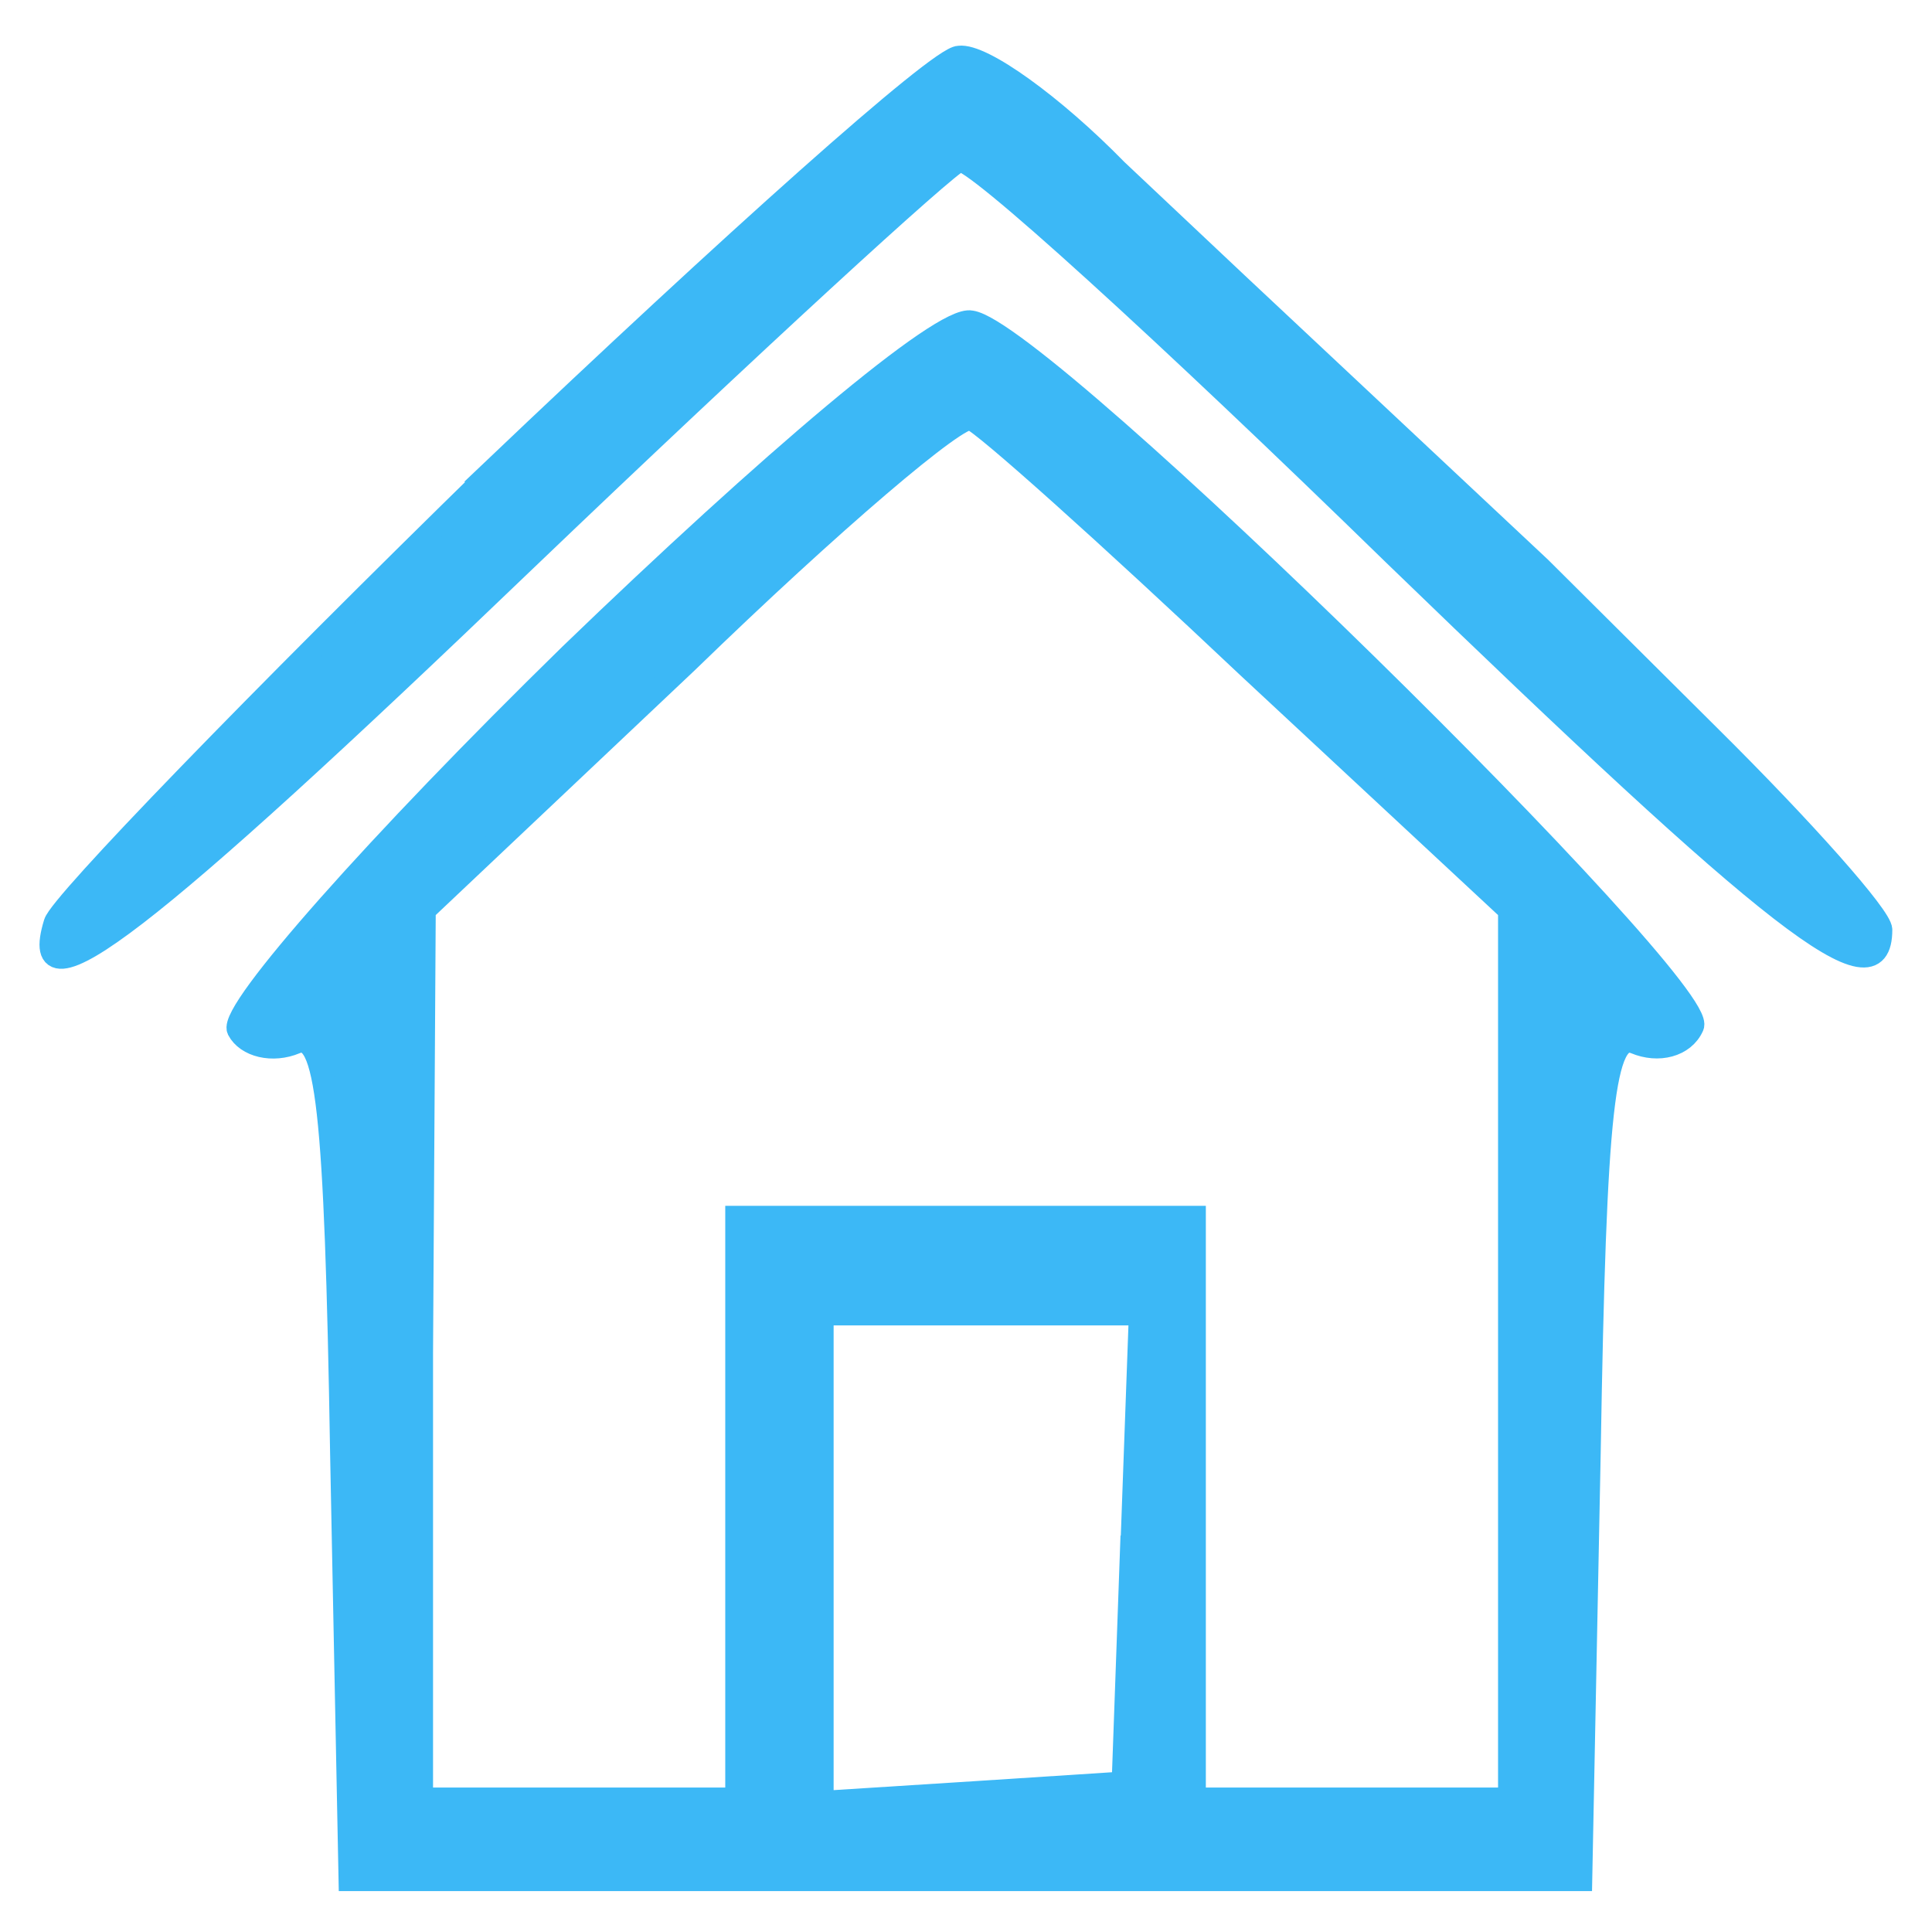
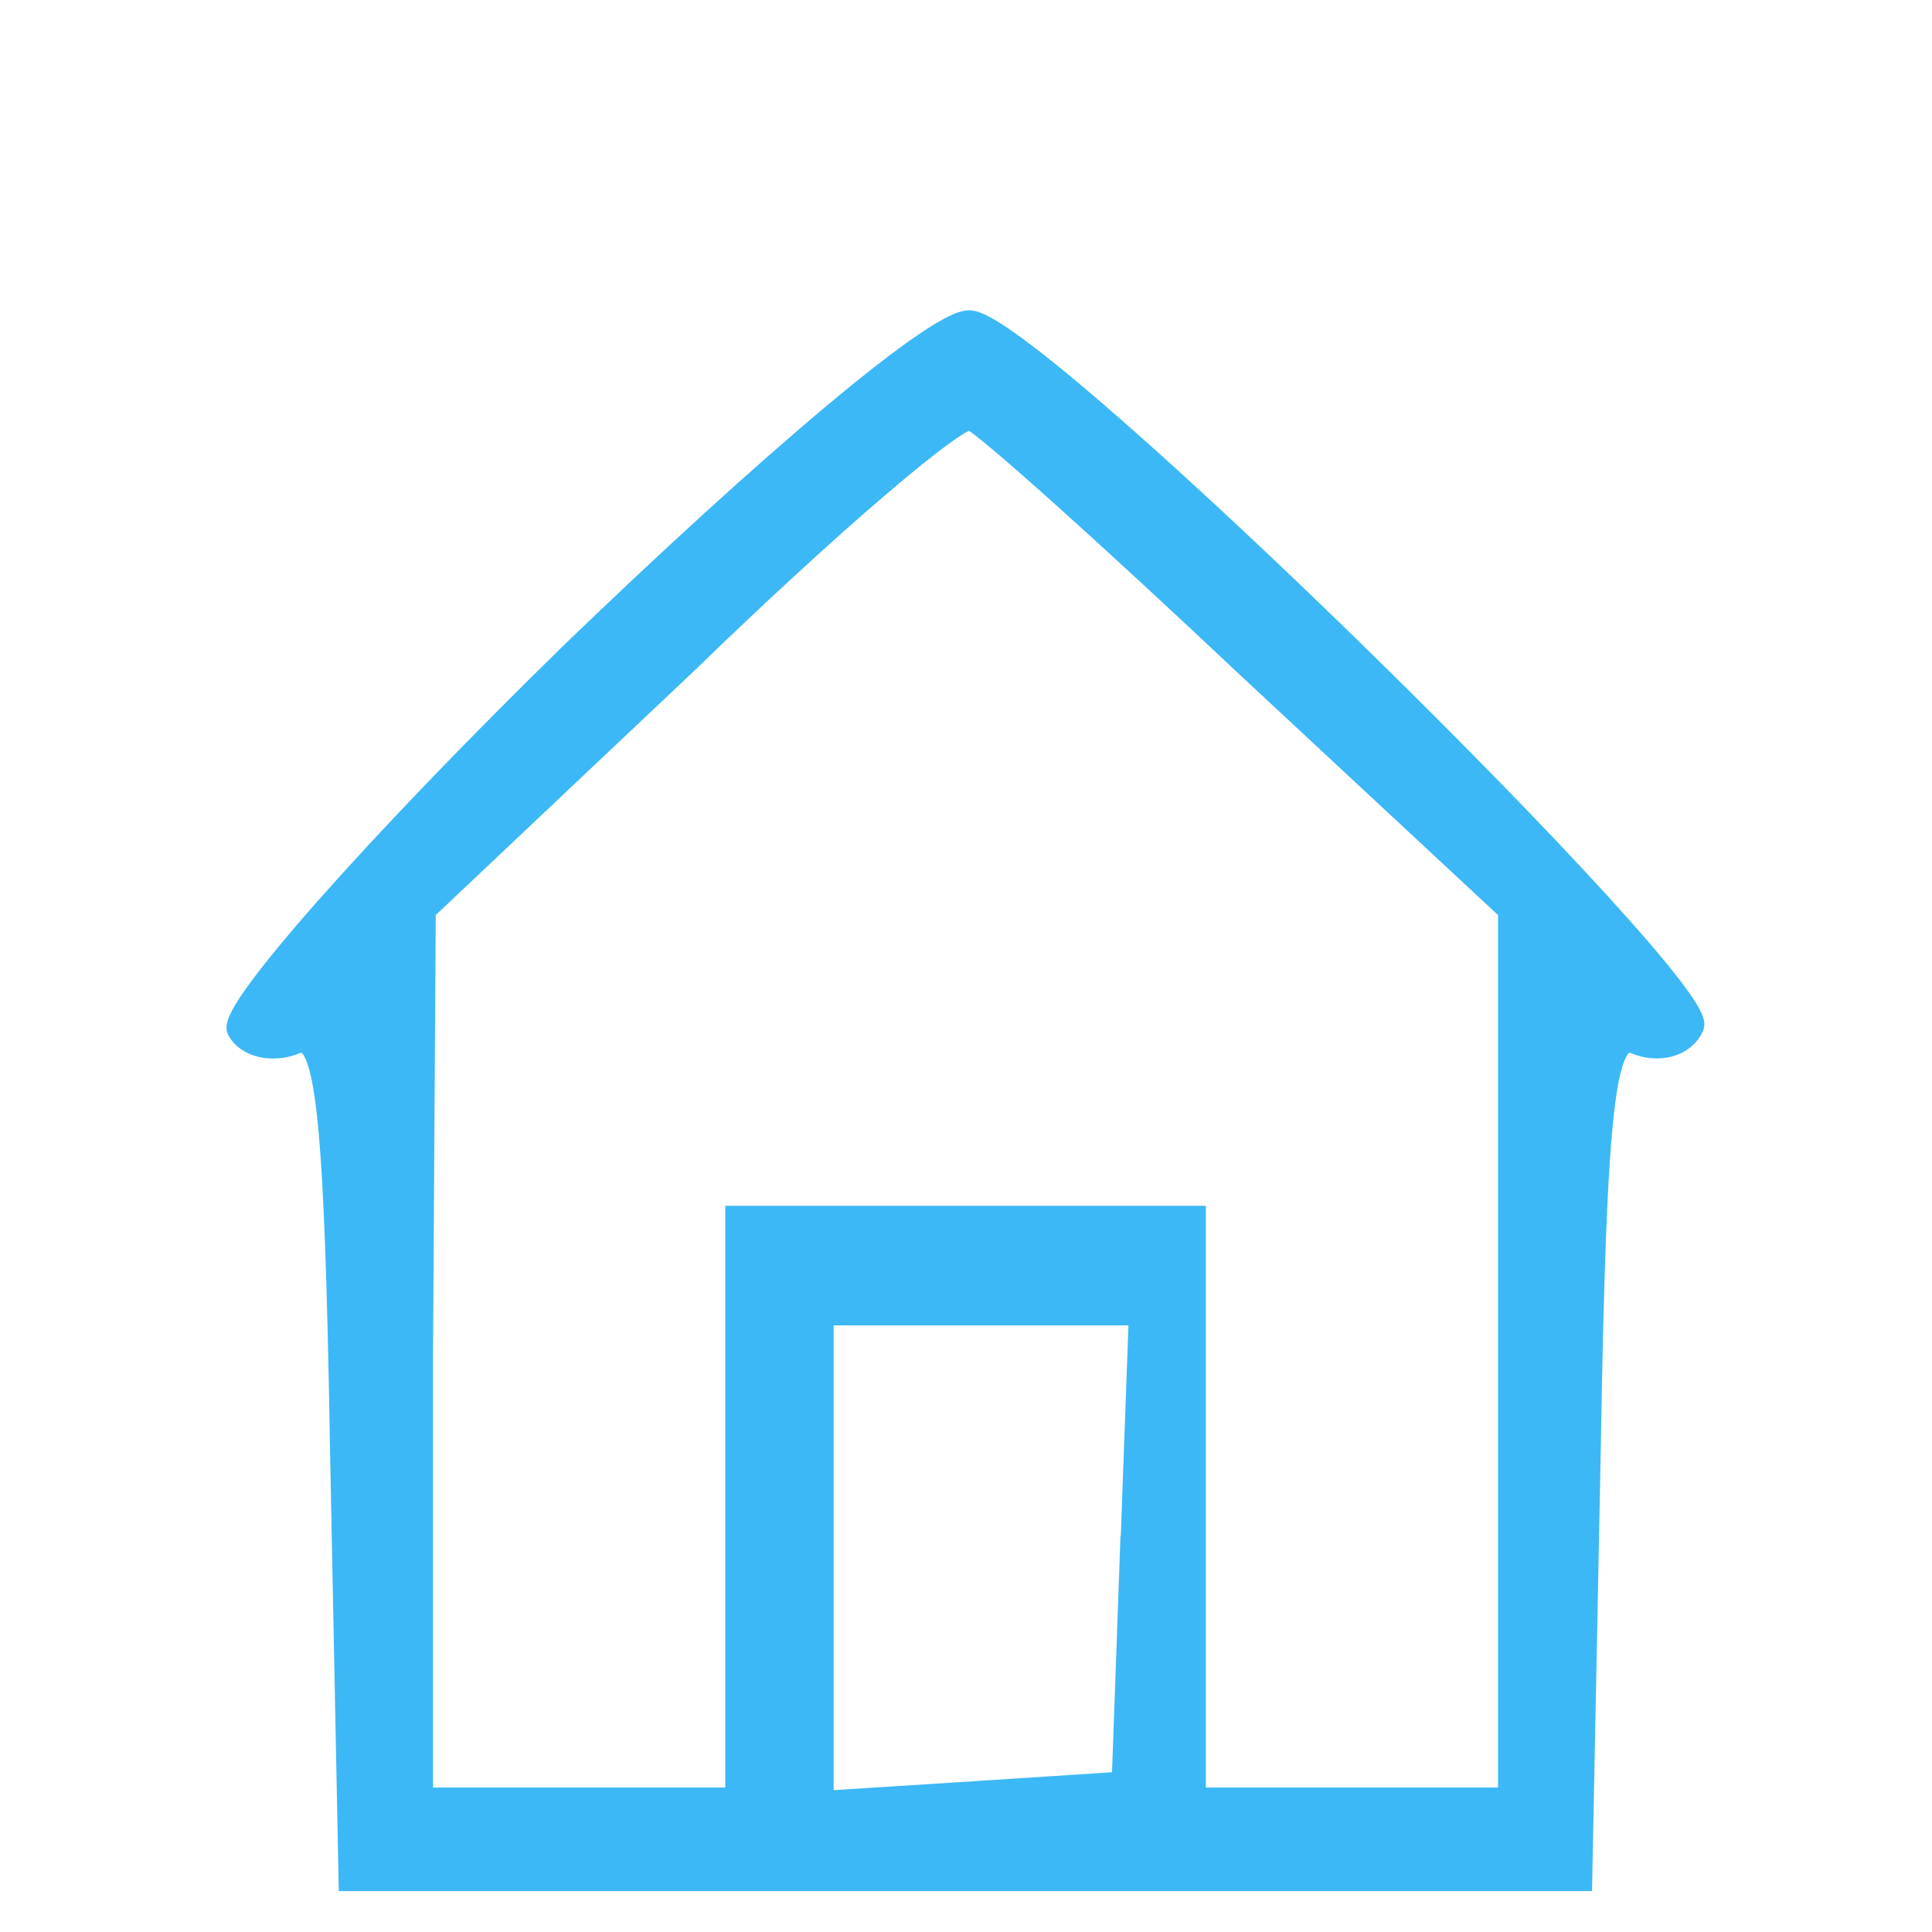
<svg xmlns="http://www.w3.org/2000/svg" id="_Шар_1" data-name="Шар 1" viewBox="0 0 64 64">
  <defs>
    <style>
      .cls-1 {
        fill: #3cb8f6;
        stroke: #3cb8f6;
        stroke-miterlimit: 10;
        stroke-width: .75px;
      }
    </style>
  </defs>
-   <path class="cls-1" d="m16.33,15.59c-7.78,7.6-14.32,14.35-14.51,14.99-.95,3.1,2.94.11,15.55-11.99,7.49-7.17,14.04-13.17,14.41-13.27.38-.21,6.83,5.67,14.41,13.06,12.61,12.2,16.12,14.99,16.12,12.42,0-.43-2.56-3.32-5.69-6.42l-5.6-5.57-10.05-9.42-3.98-3.75c-2.09-2.14-4.46-3.85-5.22-3.75-.66,0-7.59,6.21-15.46,13.7Z" />
  <path class="cls-1" d="m18.89,21.69c-6.35,6.21-11.29,11.78-11,12.42.28.54,1.14.75,1.9.43,1.04-.43,1.33,2.14,1.52,13.6l.28,14.13h40.78l.28-14.13c.19-11.46.47-14.02,1.52-13.6.76.32,1.61.11,1.9-.54.66-1.18-21.53-23.02-23.9-23.34-.95-.21-6.73,4.71-13.28,11.03Zm22.48.43l8.63,8.03v29.44h-10.43v-19.27h-15.17v19.27h-10.43v-14.77l.09-14.67,8.72-8.24c4.74-4.6,9.01-8.24,9.39-8.03.38.11,4.55,3.85,9.2,8.24Zm-3.89,29.12l-.28,7.82-4.93.32-5.03.32v-16.17h10.53l-.28,7.71Z" />
</svg>